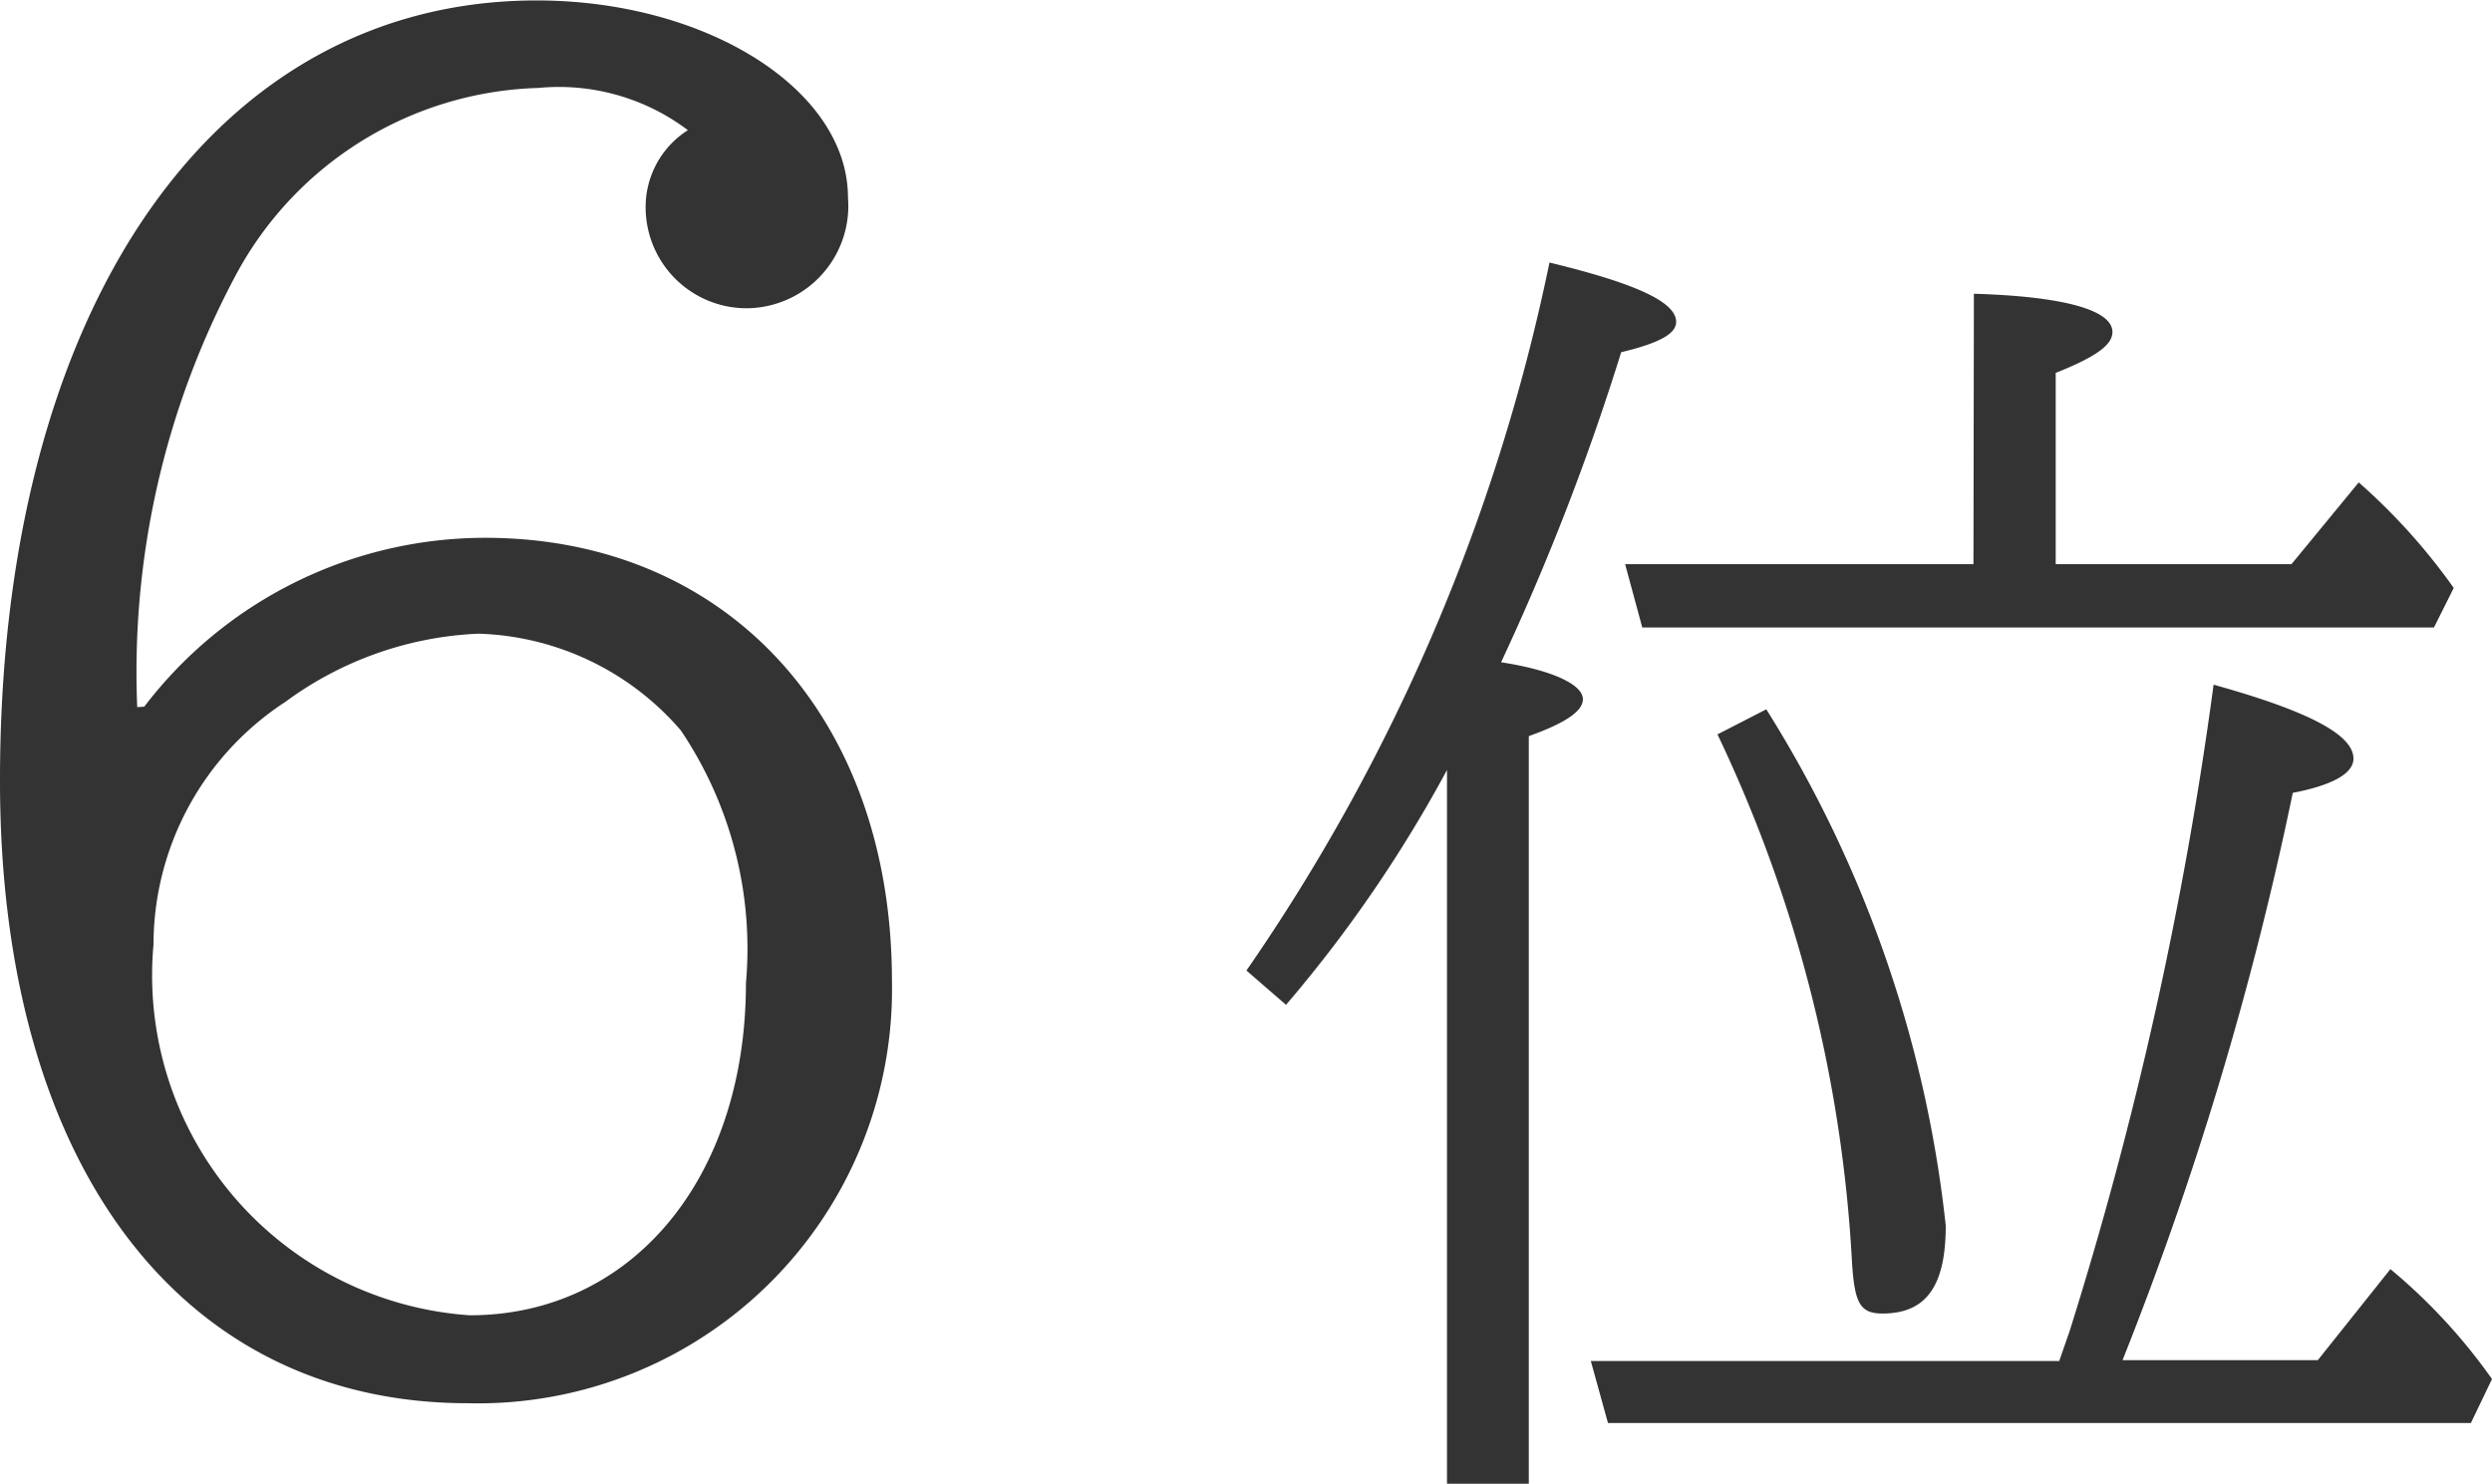
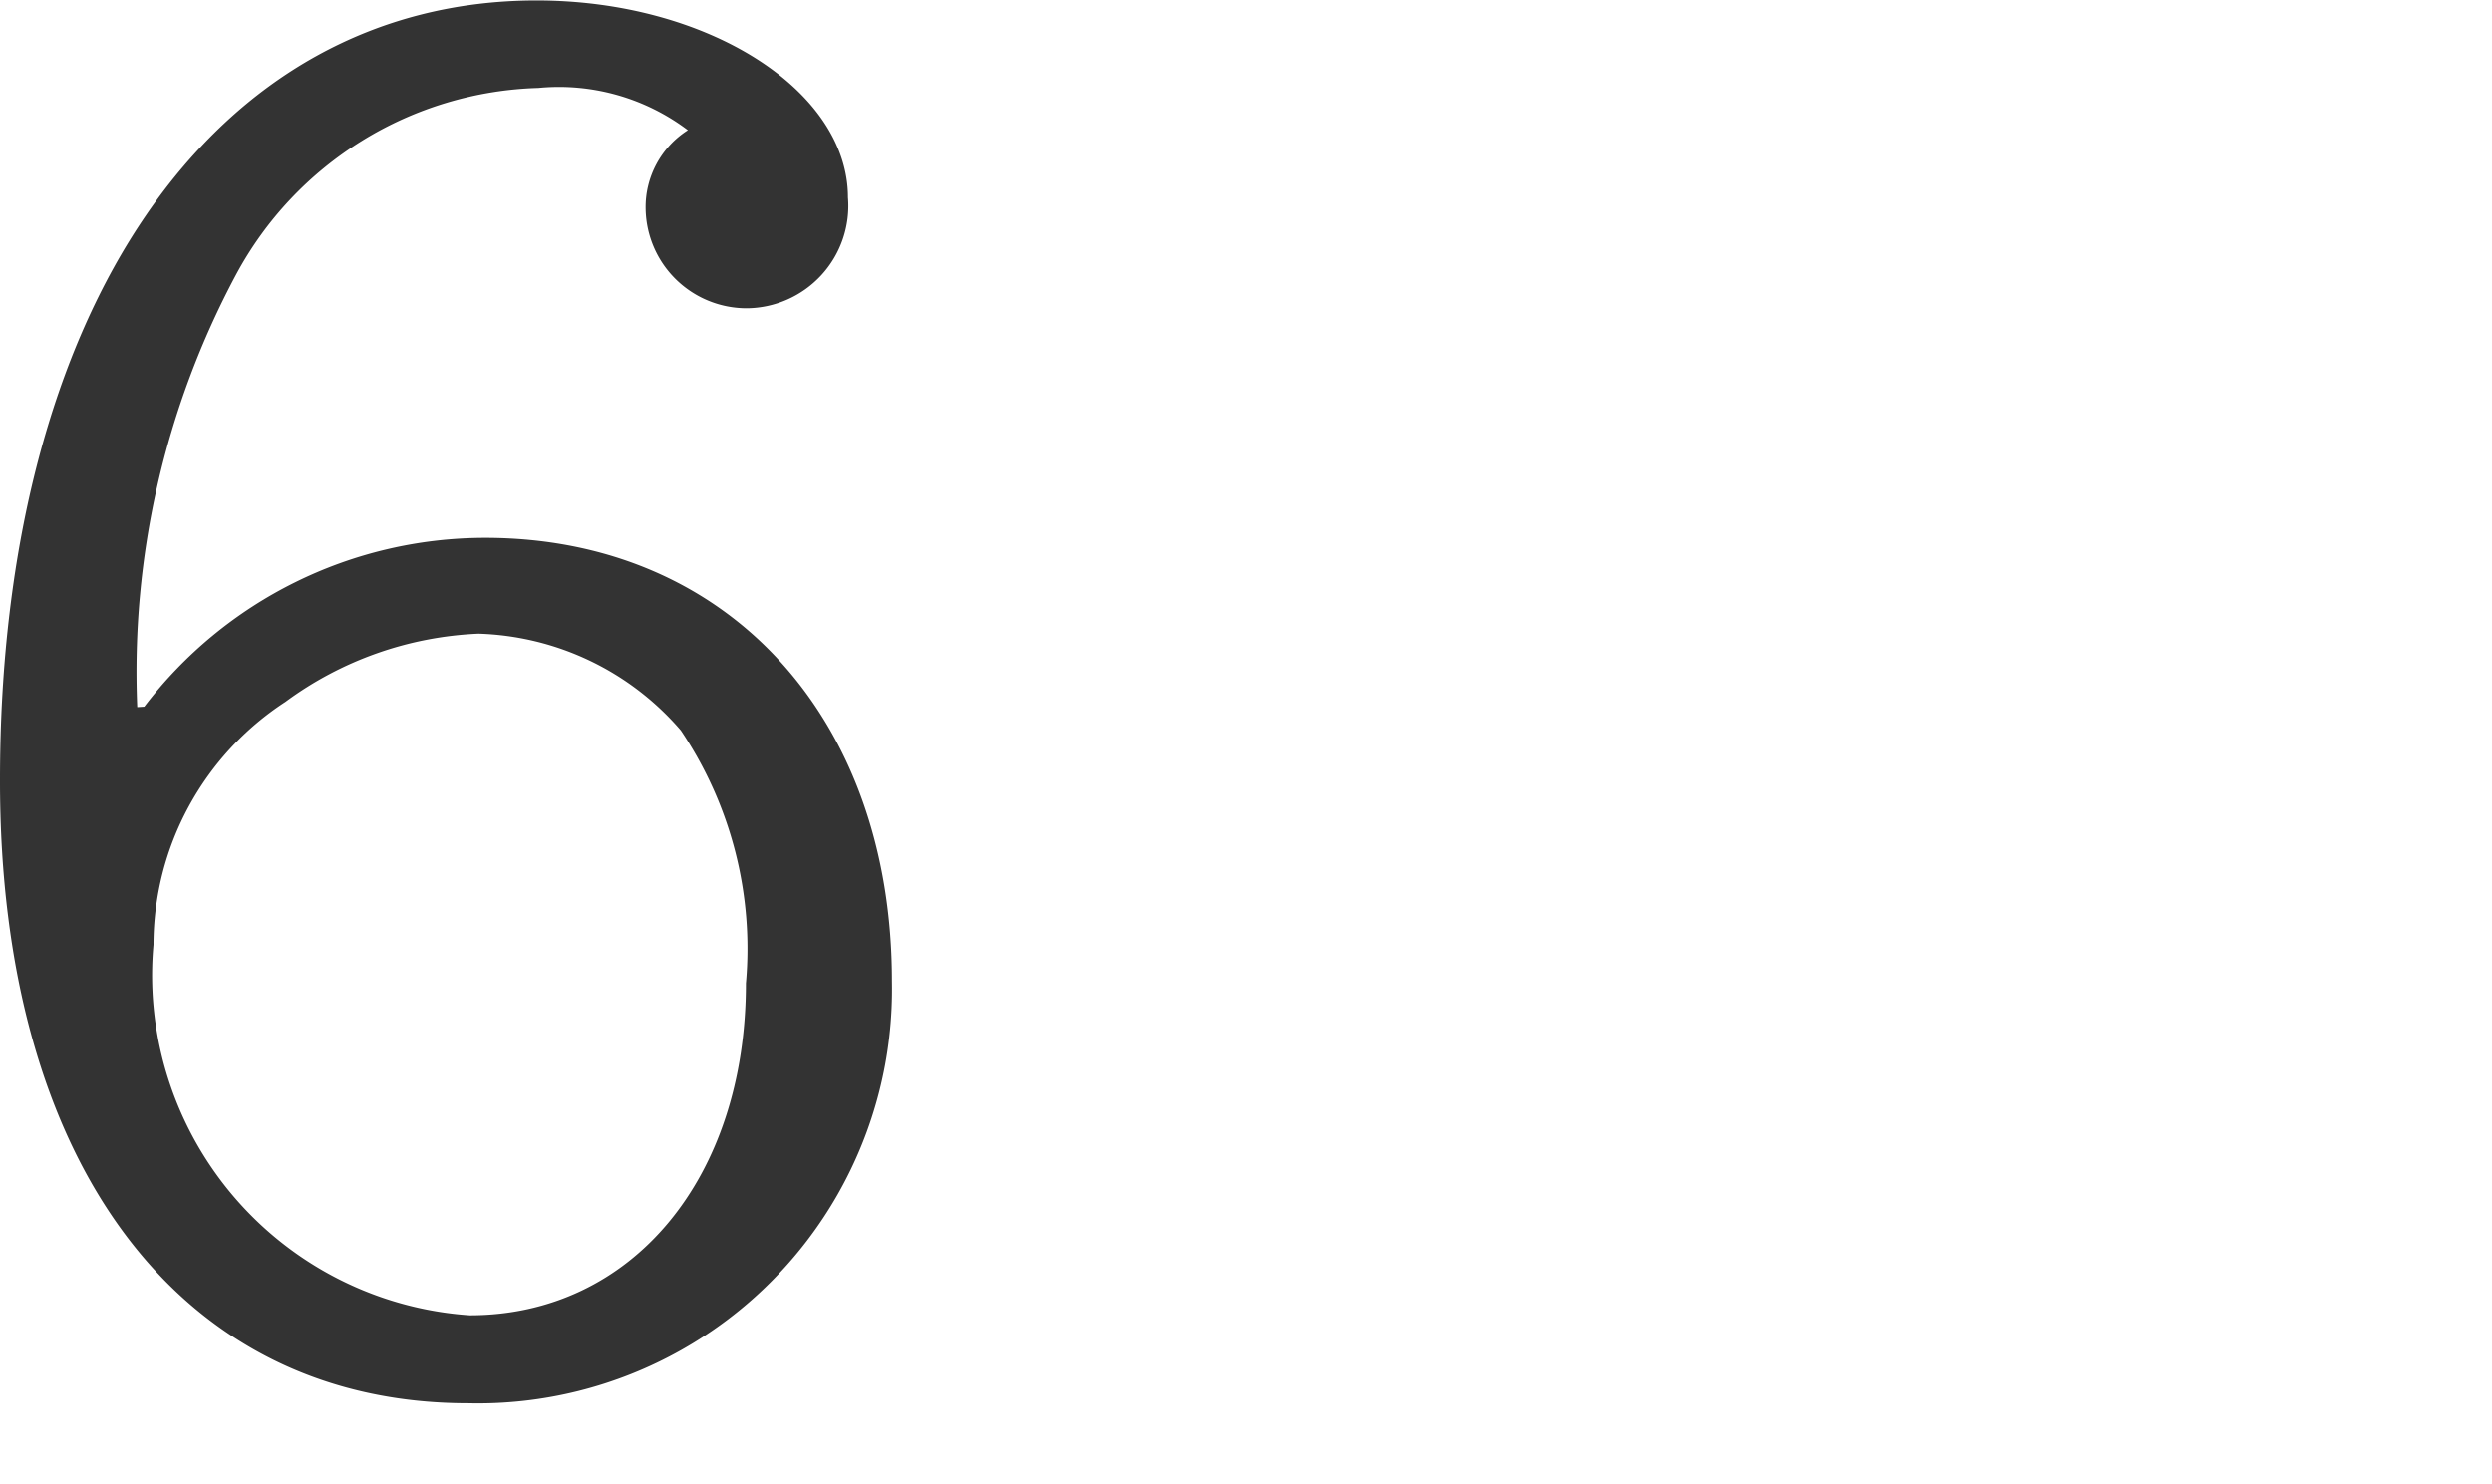
<svg xmlns="http://www.w3.org/2000/svg" width="22.664" height="13.496" viewBox="0 0 22.664 13.496">
  <g id="グループ_49" data-name="グループ 49" transform="translate(-883.904 -3227.536)">
    <path id="パス_350" data-name="パス 350" d="M-2.848-6.032a7.663,7.663,0,0,1,.9-3.936A3.226,3.226,0,0,1,.8-11.664a1.946,1.946,0,0,1,1.36.384.829.829,0,0,0-.384.72.919.919,0,0,0,.912.9.931.931,0,0,0,.928-1.008c0-.976-1.28-1.792-2.832-1.792-2.944,0-4.88,2.816-4.88,7.088C-4.1-1.888-2.464.3.16.3a3.766,3.766,0,0,0,3.856-3.84c0-2.4-1.5-4.032-3.7-4.032a3.9,3.9,0,0,0-3.1,1.536ZM.256-6.7a2.527,2.527,0,0,1,1.84.88,3.553,3.553,0,0,1,.592,2.3C2.688-1.744,1.648-.5.176-.5A3.1,3.1,0,0,1-2.7-3.872,2.639,2.639,0,0,1-1.5-6.08,3.185,3.185,0,0,1,.256-6.7Z" transform="translate(888 3240)" fill="#333" />
-     <path id="パス_351" data-name="パス 351" d="M.6-3.324A12.127,12.127,0,0,0,2.064-5.46V1.032h.744v-6.8c.336-.12.492-.228.492-.336,0-.132-.276-.264-.744-.336a22.235,22.235,0,0,0,1.092-2.82c.348-.084.5-.168.5-.276,0-.18-.36-.348-1.152-.54A17.533,17.533,0,0,1,.24-3.636ZM6.852-7.332H3.684l.156.576h7.2l.18-.36a5.535,5.535,0,0,0-.864-.96l-.612.744H7.6v-1.74c.36-.144.516-.252.516-.372,0-.2-.444-.324-1.26-.348Zm.78,7.248H3.372L3.528.48h7.848l.192-.4a5.177,5.177,0,0,0-.924-1l-.66.828H8.208a30.837,30.837,0,0,0,1.548-5.16c.372-.072.552-.18.552-.312,0-.216-.408-.432-1.272-.672A35.265,35.265,0,0,1,7.728-.36Zm-3.108-5.7A12.733,12.733,0,0,1,5.748-.972c.024.36.072.456.276.456.4,0,.576-.252.576-.8A11.058,11.058,0,0,0,4.968-6.012Z" transform="translate(895 3240)" fill="#333" />
  </g>
</svg>